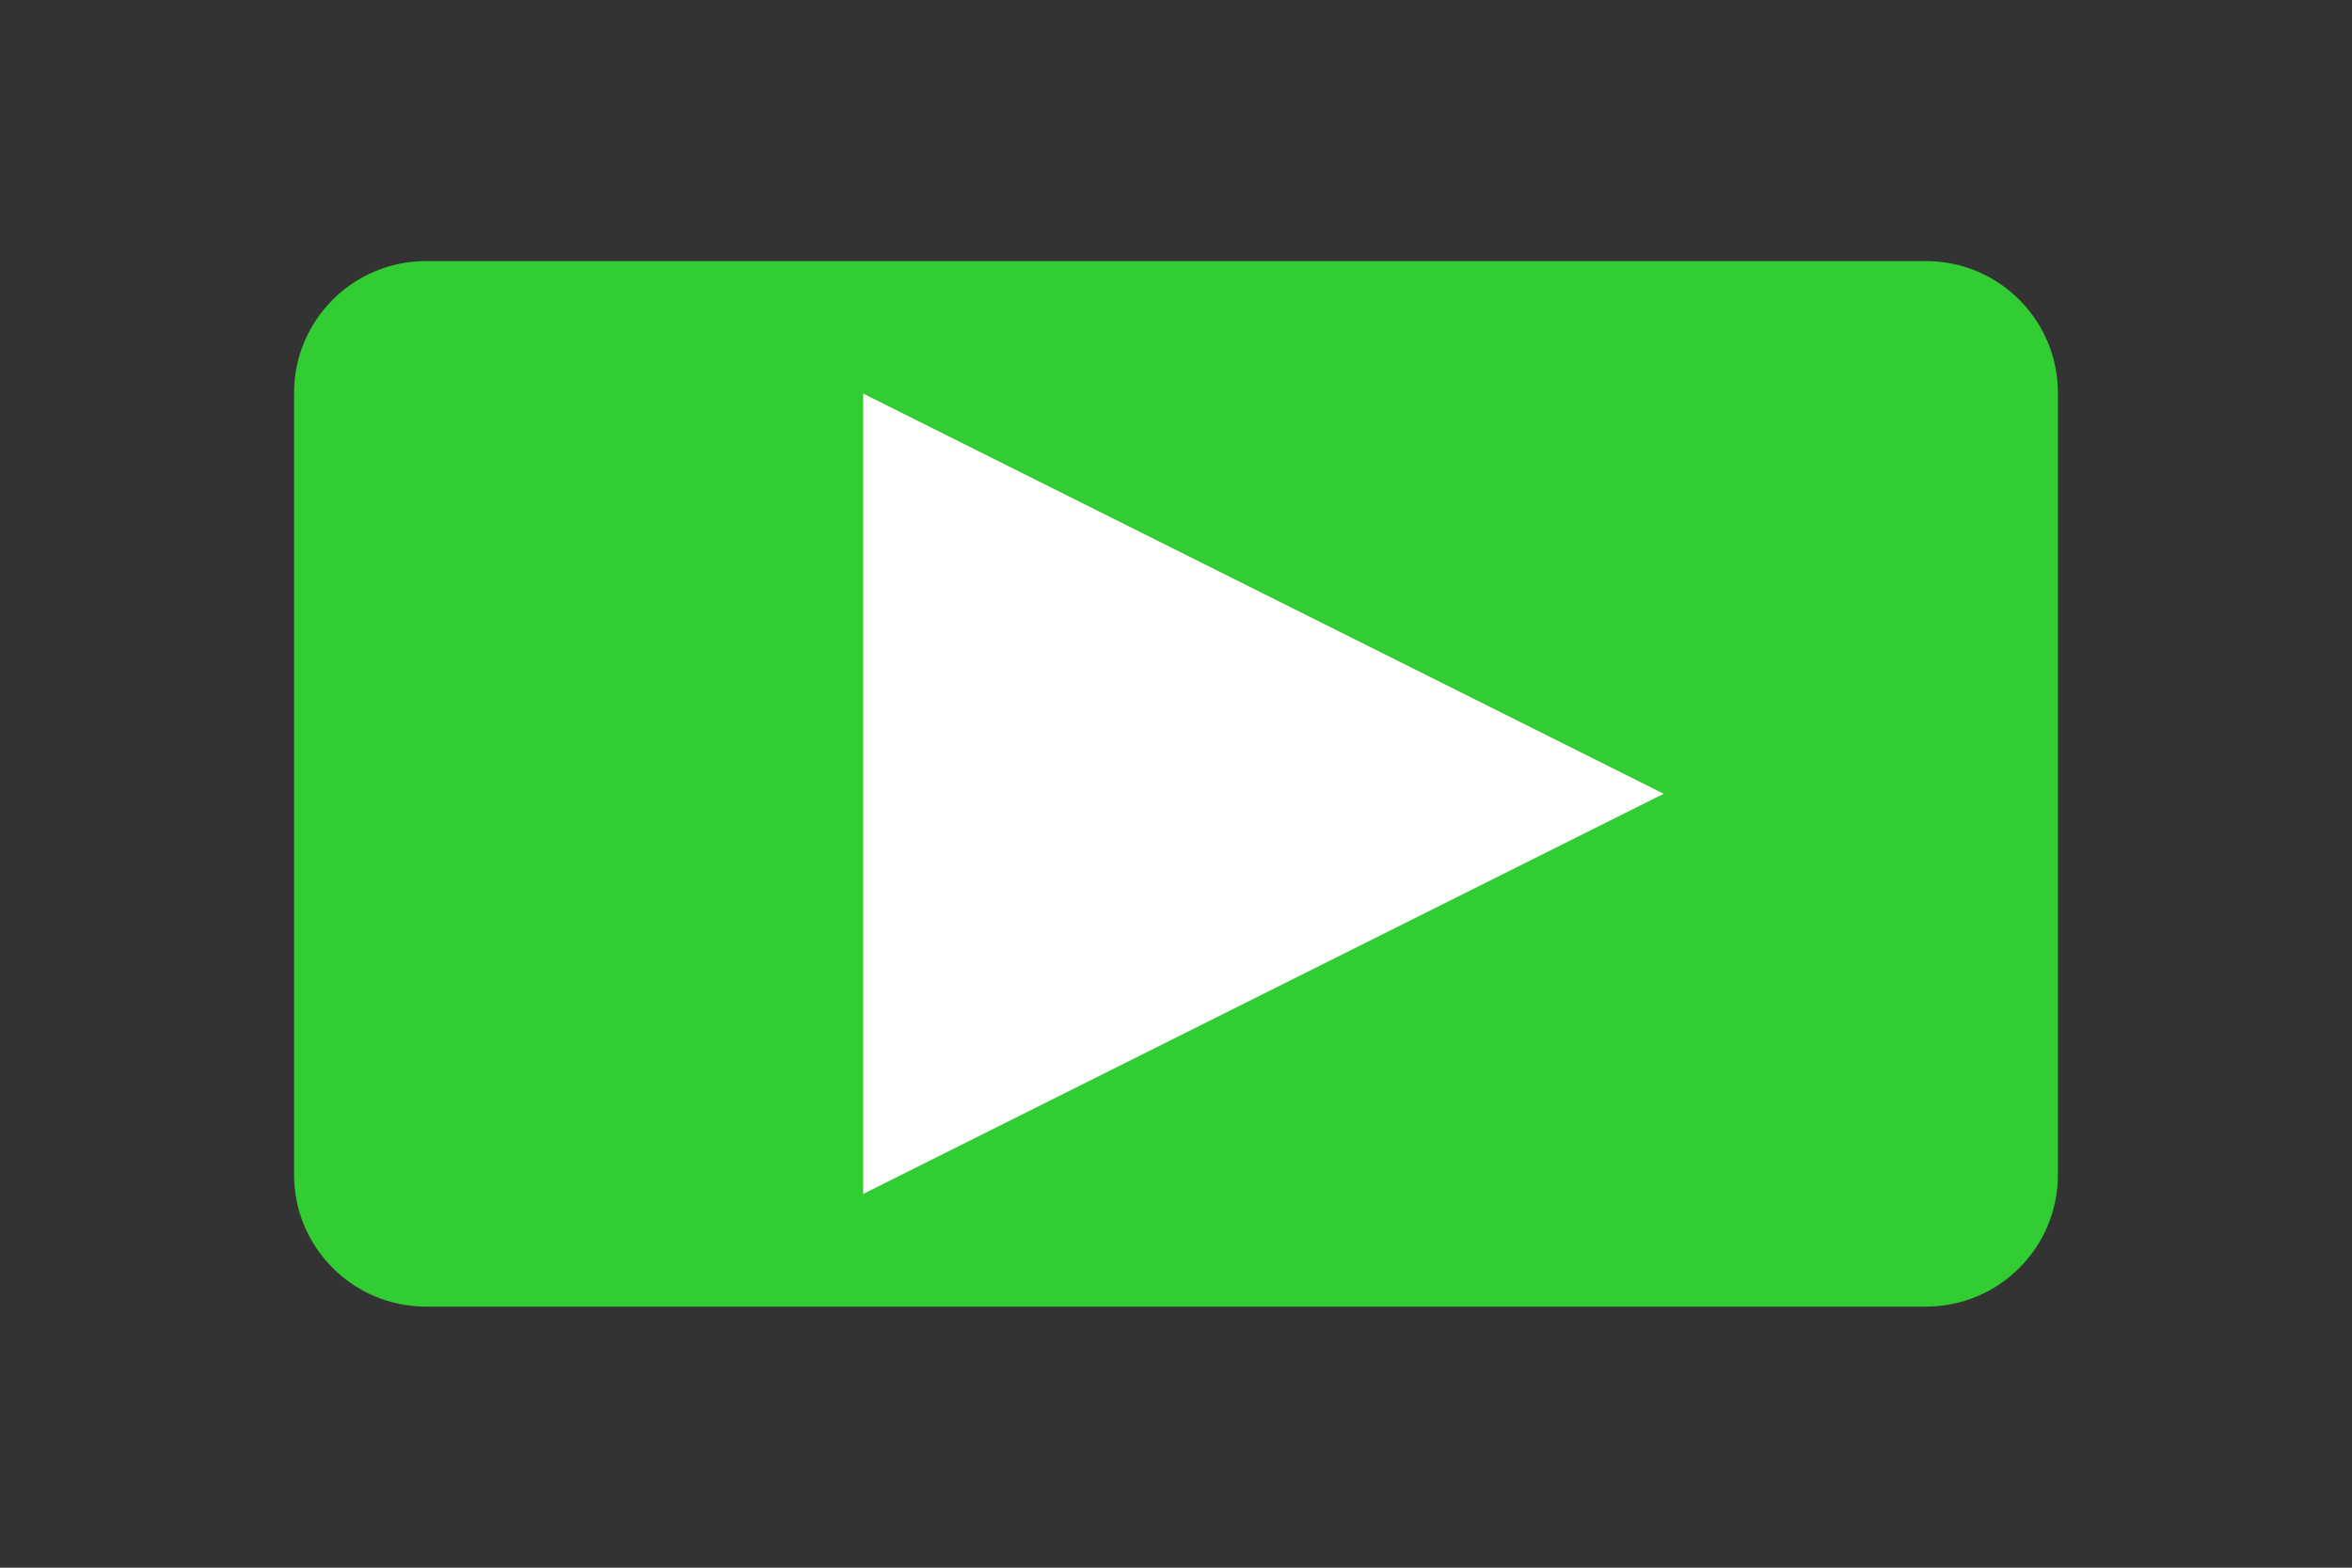
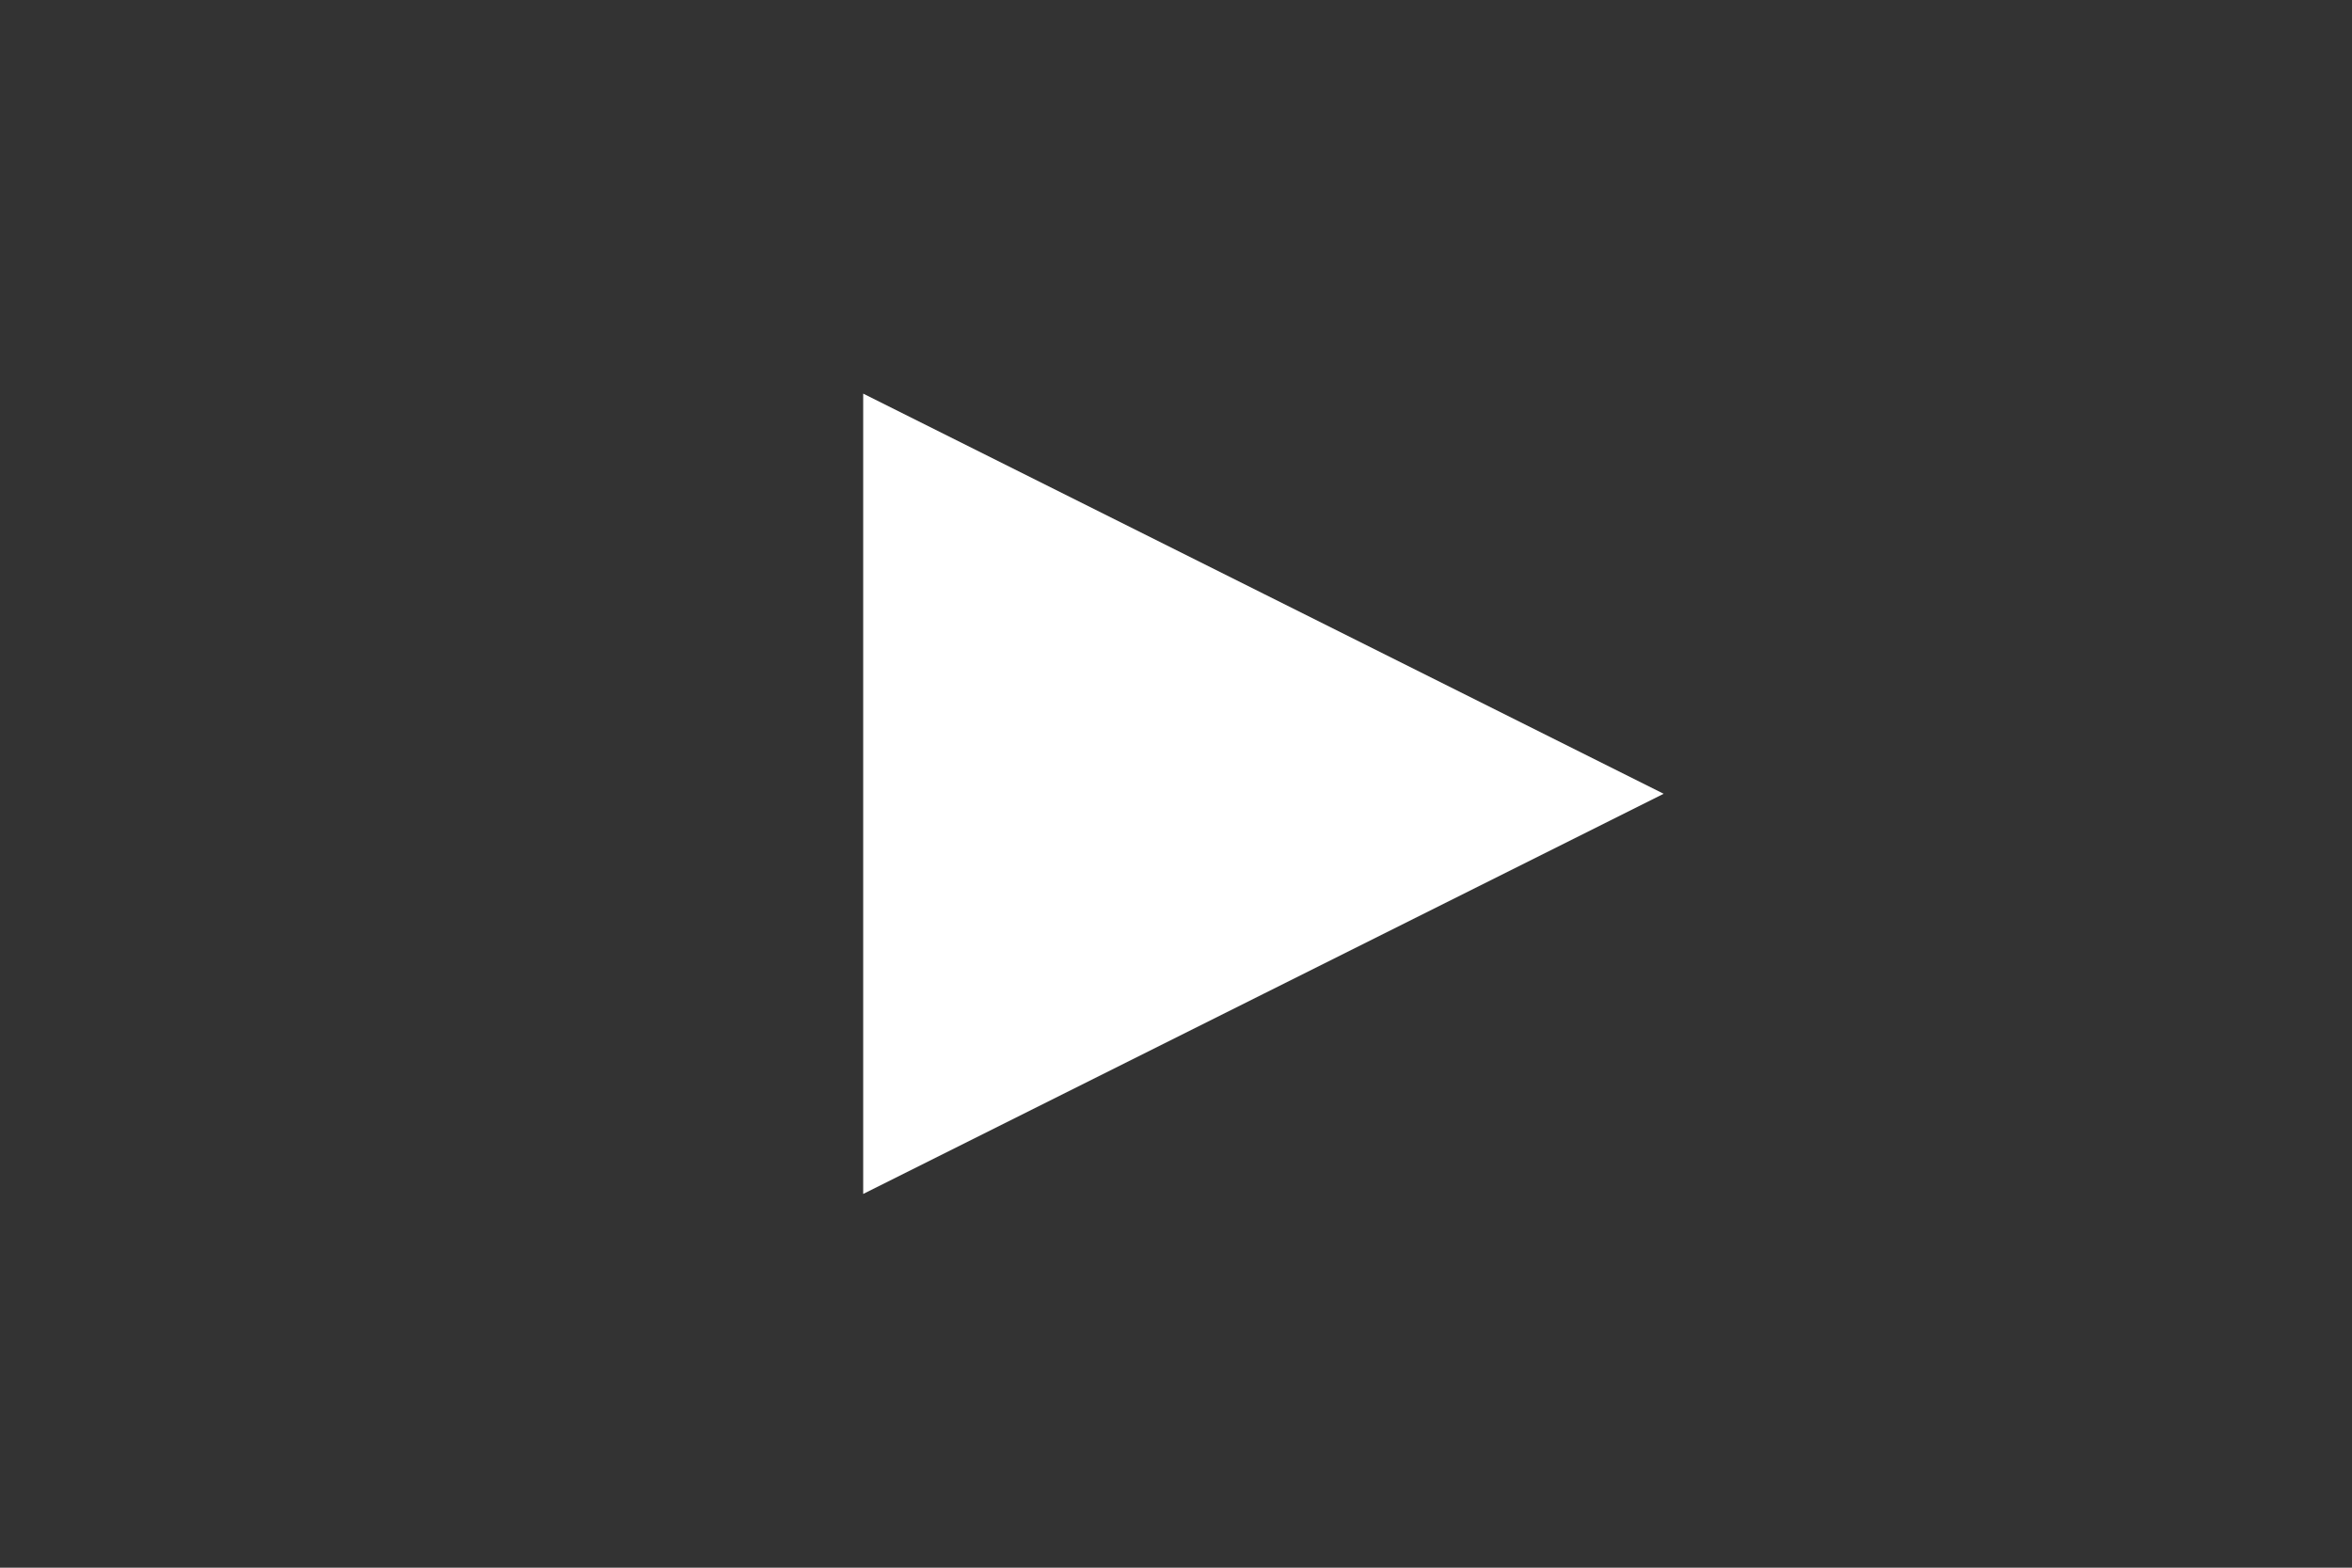
<svg xmlns="http://www.w3.org/2000/svg" version="1.1" viewBox="0 0 240 160" xml:space="preserve">
  <rect x="0" y="0" width="240" height="160" fill="#333333" stroke="none" />
  <desc>Created with Fabric.js 5.3.0</desc>
  <defs>
</defs>
  <g transform="matrix(1 0 0 1 120 80)" id="Gwa3lztGBEeJN_xnXuK51">
    <g style="">
      <g transform="matrix(2.552 0 0 1.513 0 0)" id="nKQdkNQ31STsZMwASNP2s">
-         <path style="stroke: rgb(21,103,51); stroke-width: 0; stroke-dasharray: none; stroke-linecap: butt; stroke-dashoffset: 0; stroke-linejoin: miter; stroke-miterlimit: 4; fill: rgb(50,205,50); fill-rule: nonzero; opacity: 1;" transform=" translate(0, 0)" d="M -35.264 -26.364 C -35.264 -31.279 -32.902 -35.264 -29.988 -35.264 L 29.988 -35.264 L 29.988 -35.264 C 32.902 -35.264 35.264 -31.279 35.264 -26.364 L 35.264 26.364 L 35.264 26.364 C 35.264 31.279 32.902 35.264 29.988 35.264 L -29.988 35.264 L -29.988 35.264 C -32.902 35.264 -35.264 31.279 -35.264 26.364 z" stroke-linecap="round" />
-       </g>
+         </g>
      <g transform="matrix(0 1.021 -1.021 0 8.921 1.014)" id="kTceCEhLaGdsZ_KzD-_0T">
        <path style="stroke: none; stroke-width: 0; stroke-dasharray: none; stroke-linecap: butt; stroke-dashoffset: 0; stroke-linejoin: miter; stroke-miterlimit: 4; fill: rgb(255,255,255); fill-rule: nonzero; opacity: 1;" transform=" translate(-40, -40)" d="M 60 40 L 80 80 L 40 80 L 0 80 L 20 40 L 40 0 L 60 40 z" stroke-linecap="round" />
      </g>
    </g>
  </g>
</svg>